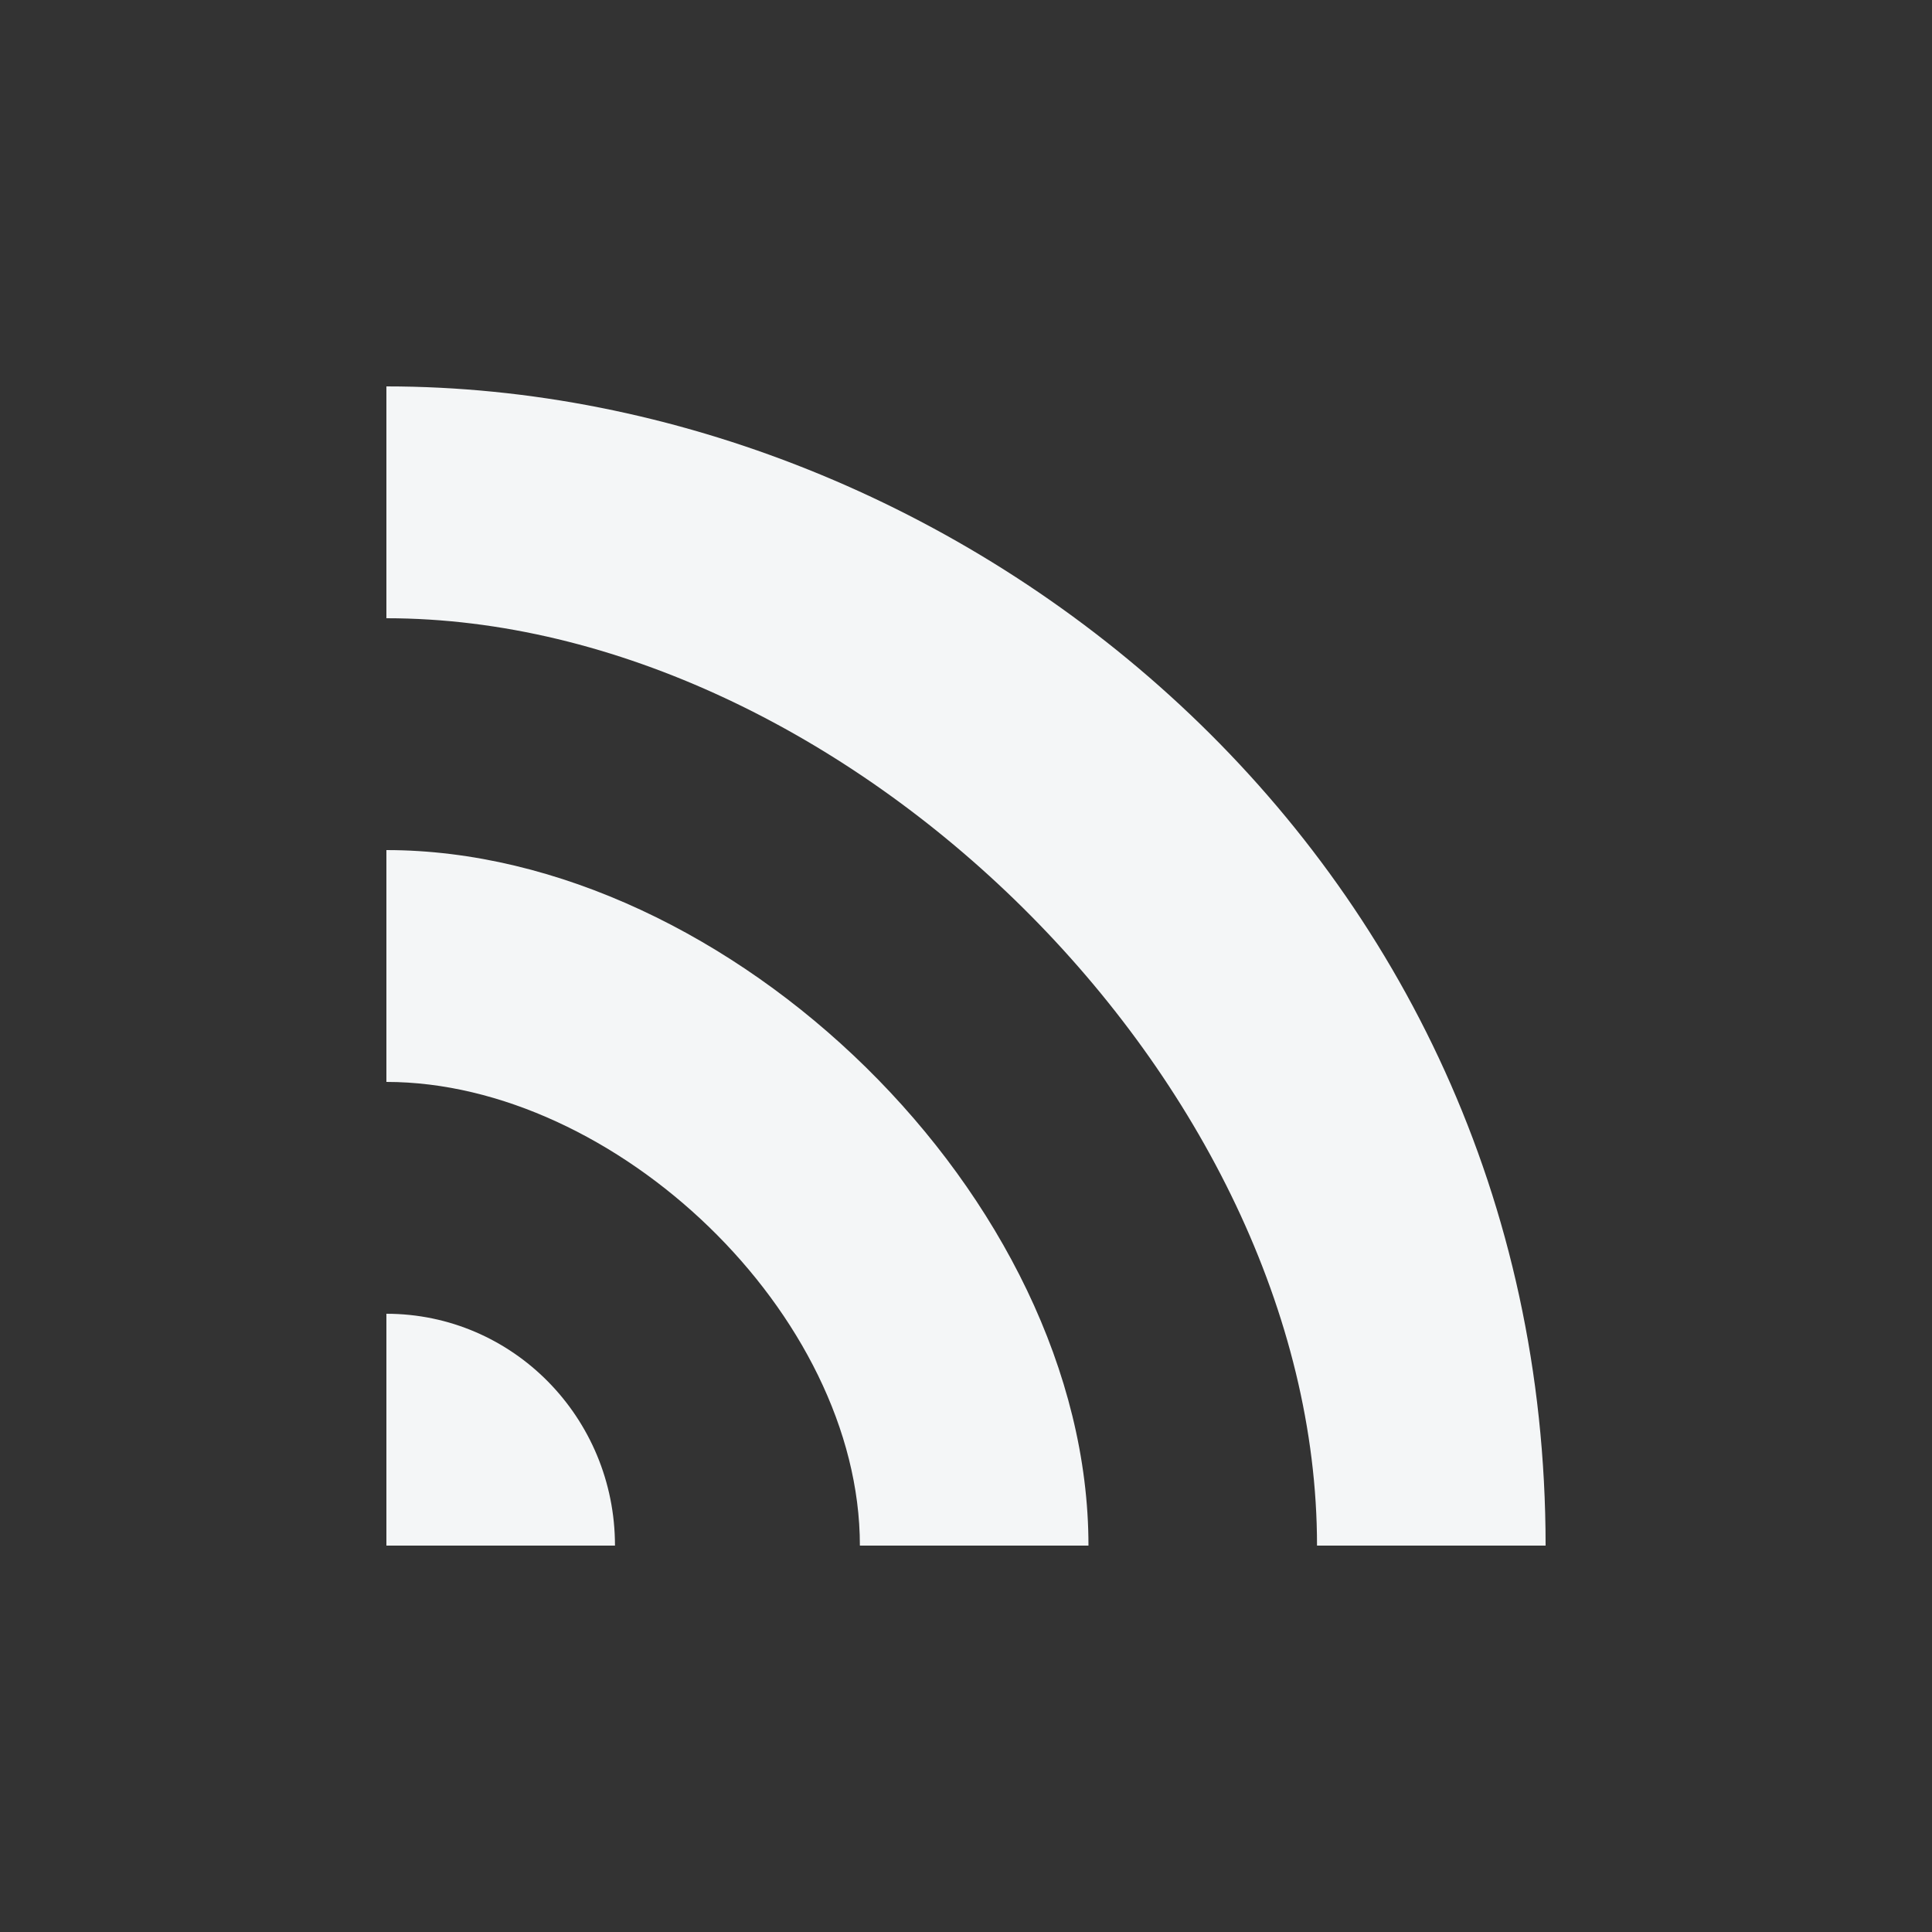
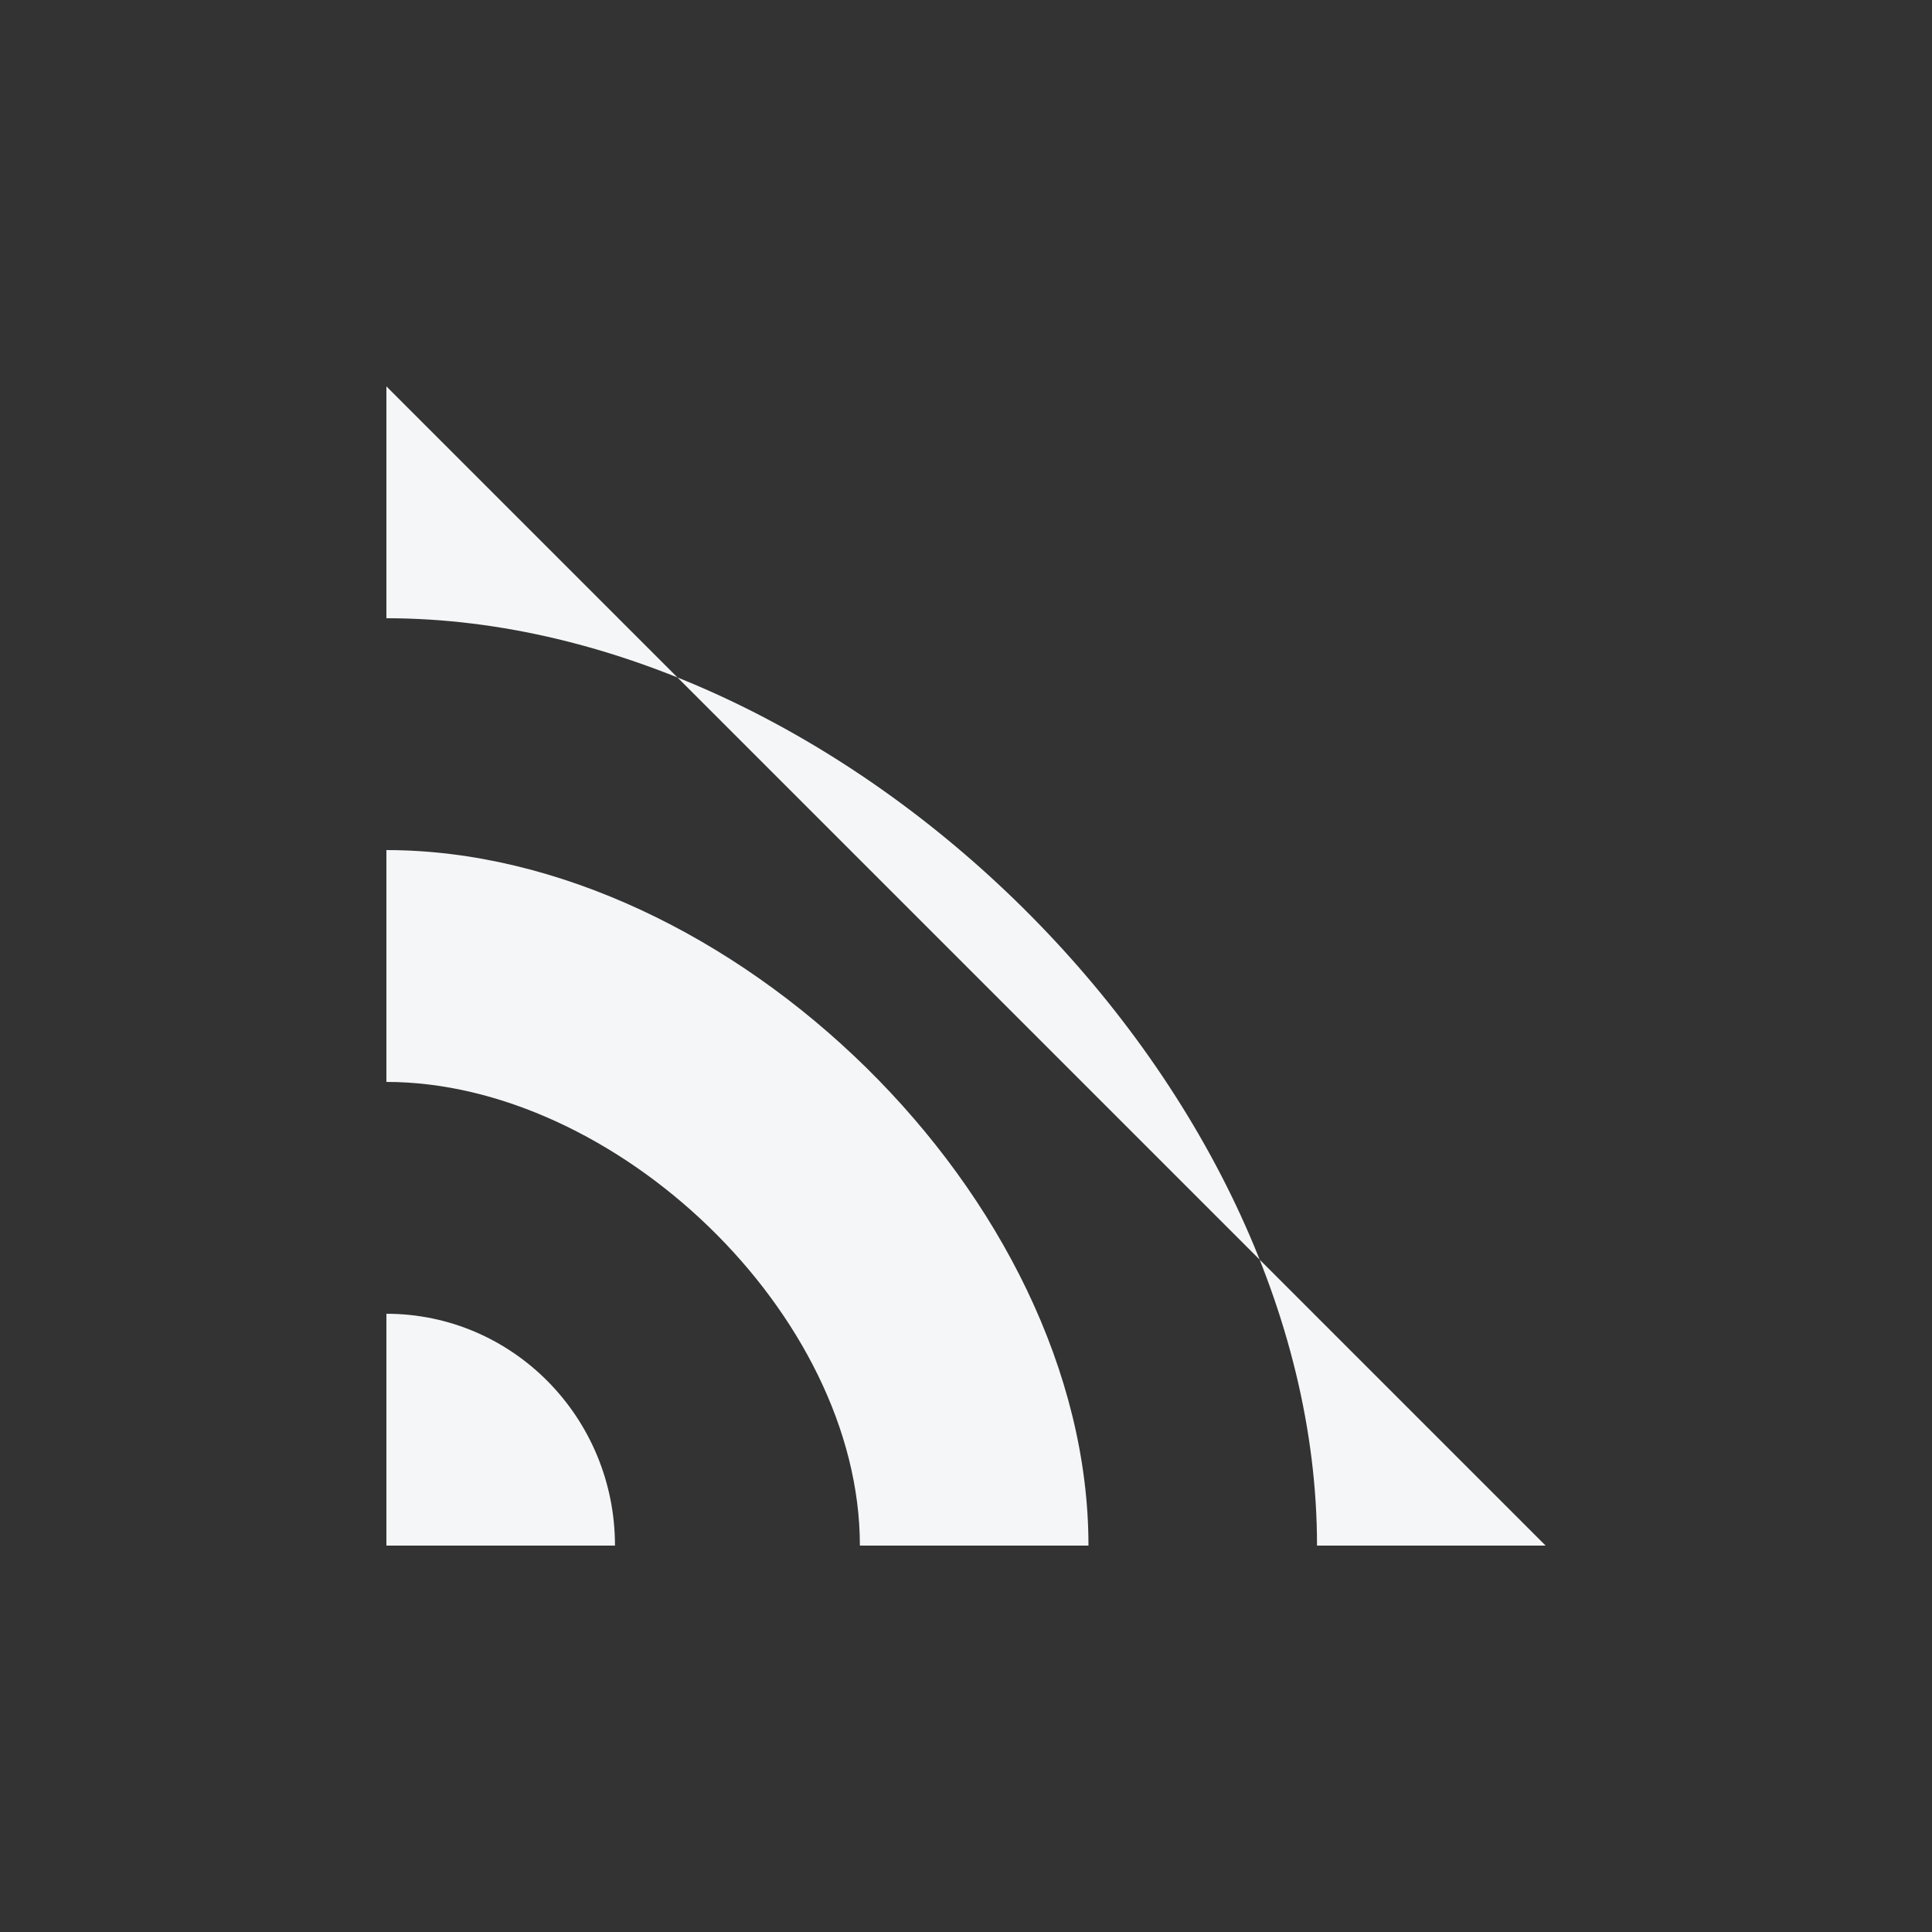
<svg xmlns="http://www.w3.org/2000/svg" width="80" height="80" viewBox="0 0 80 80" fill="none">
  <rect x="0" y="0" width="80" height="80" fill="#333333" stroke="none" />
-   <path fill-rule="evenodd" clip-rule="evenodd" d="M16 54.4V64H25.465C25.465 58.696 21.229 54.4 16 54.4ZM16 35.2V44.8C25.465 44.8 35.606 54.4 35.606 64H45.071C45.071 49.6 30.197 35.2 16 35.2ZM64 64H54.535C54.535 44.8 34.929 25.6 16 25.6V16C39.662 16 64 35.2 64 64Z" fill="#F4F6F7" />
+   <path fill-rule="evenodd" clip-rule="evenodd" d="M16 54.4V64H25.465C25.465 58.696 21.229 54.4 16 54.4ZM16 35.2V44.8C25.465 44.8 35.606 54.4 35.606 64H45.071C45.071 49.6 30.197 35.2 16 35.2ZM64 64H54.535C54.535 44.8 34.929 25.6 16 25.6V16Z" fill="#F4F6F7" />
</svg>